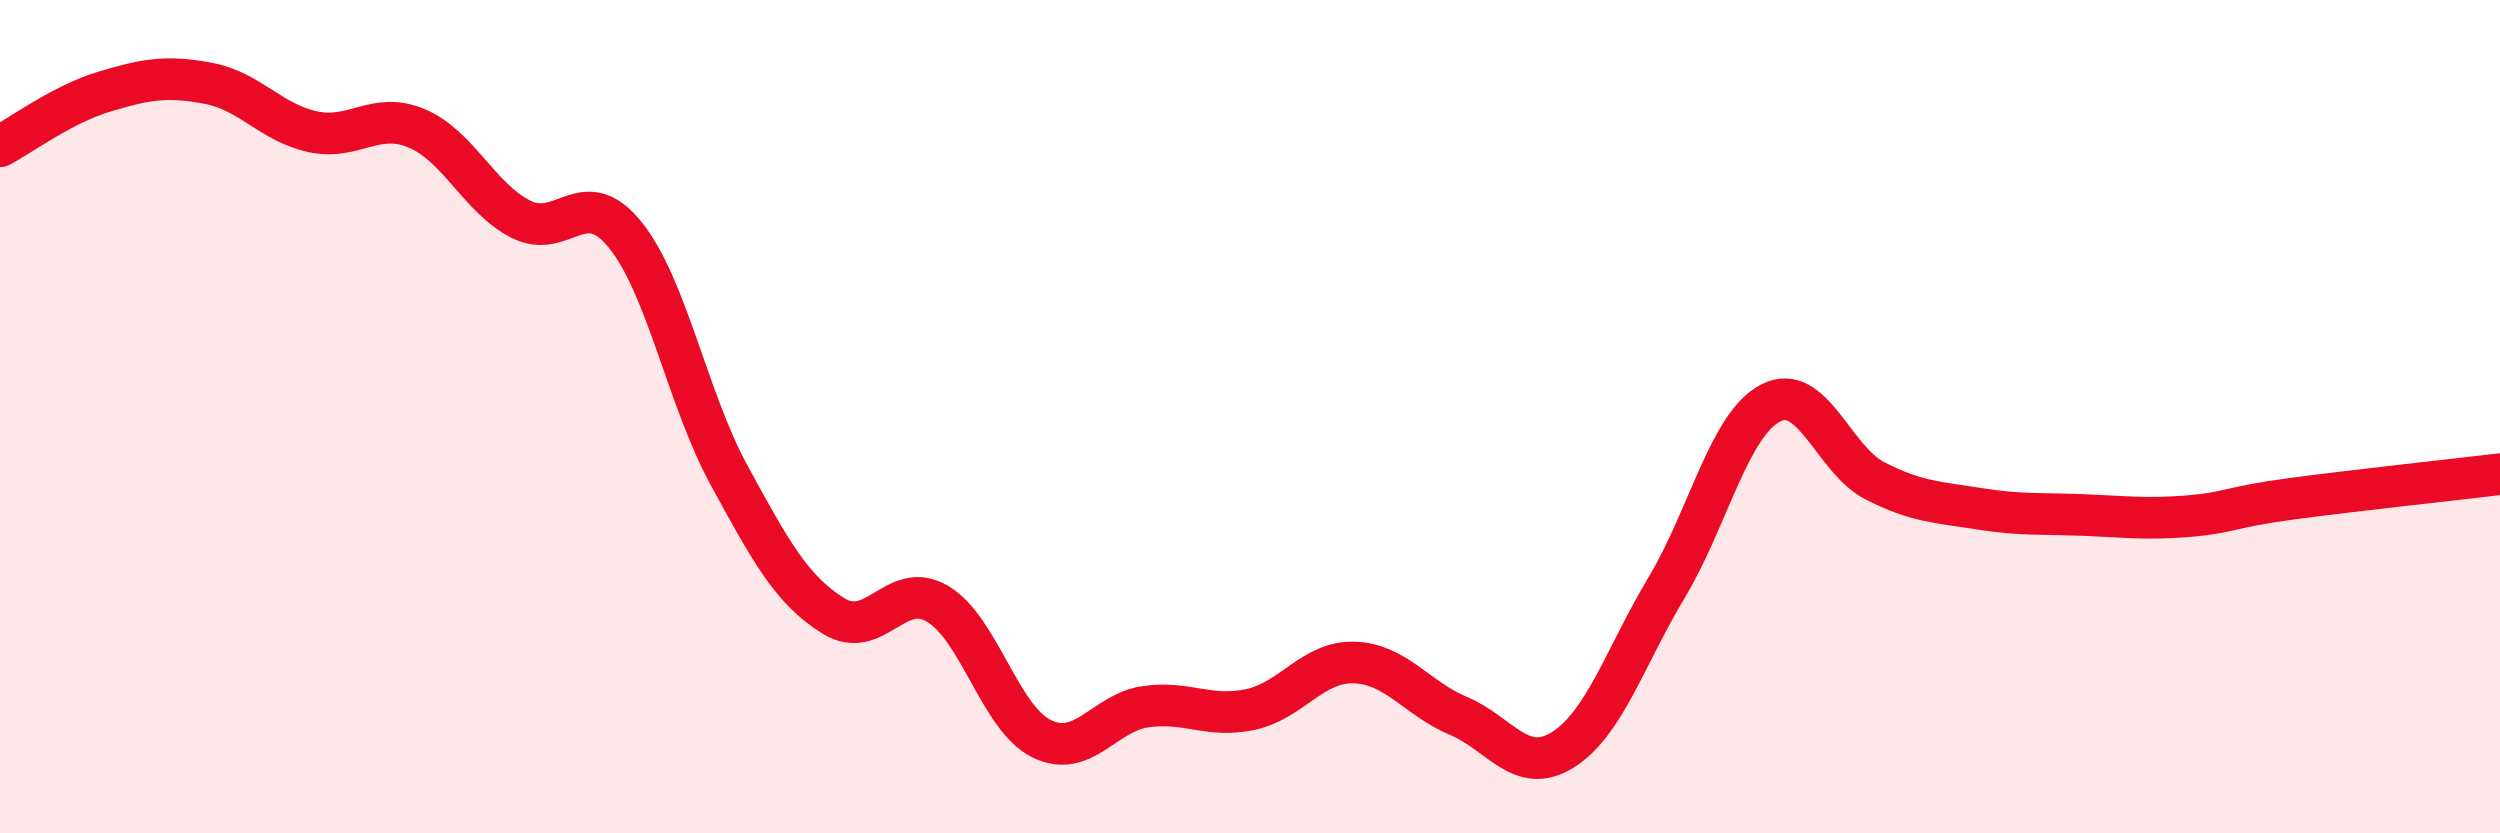
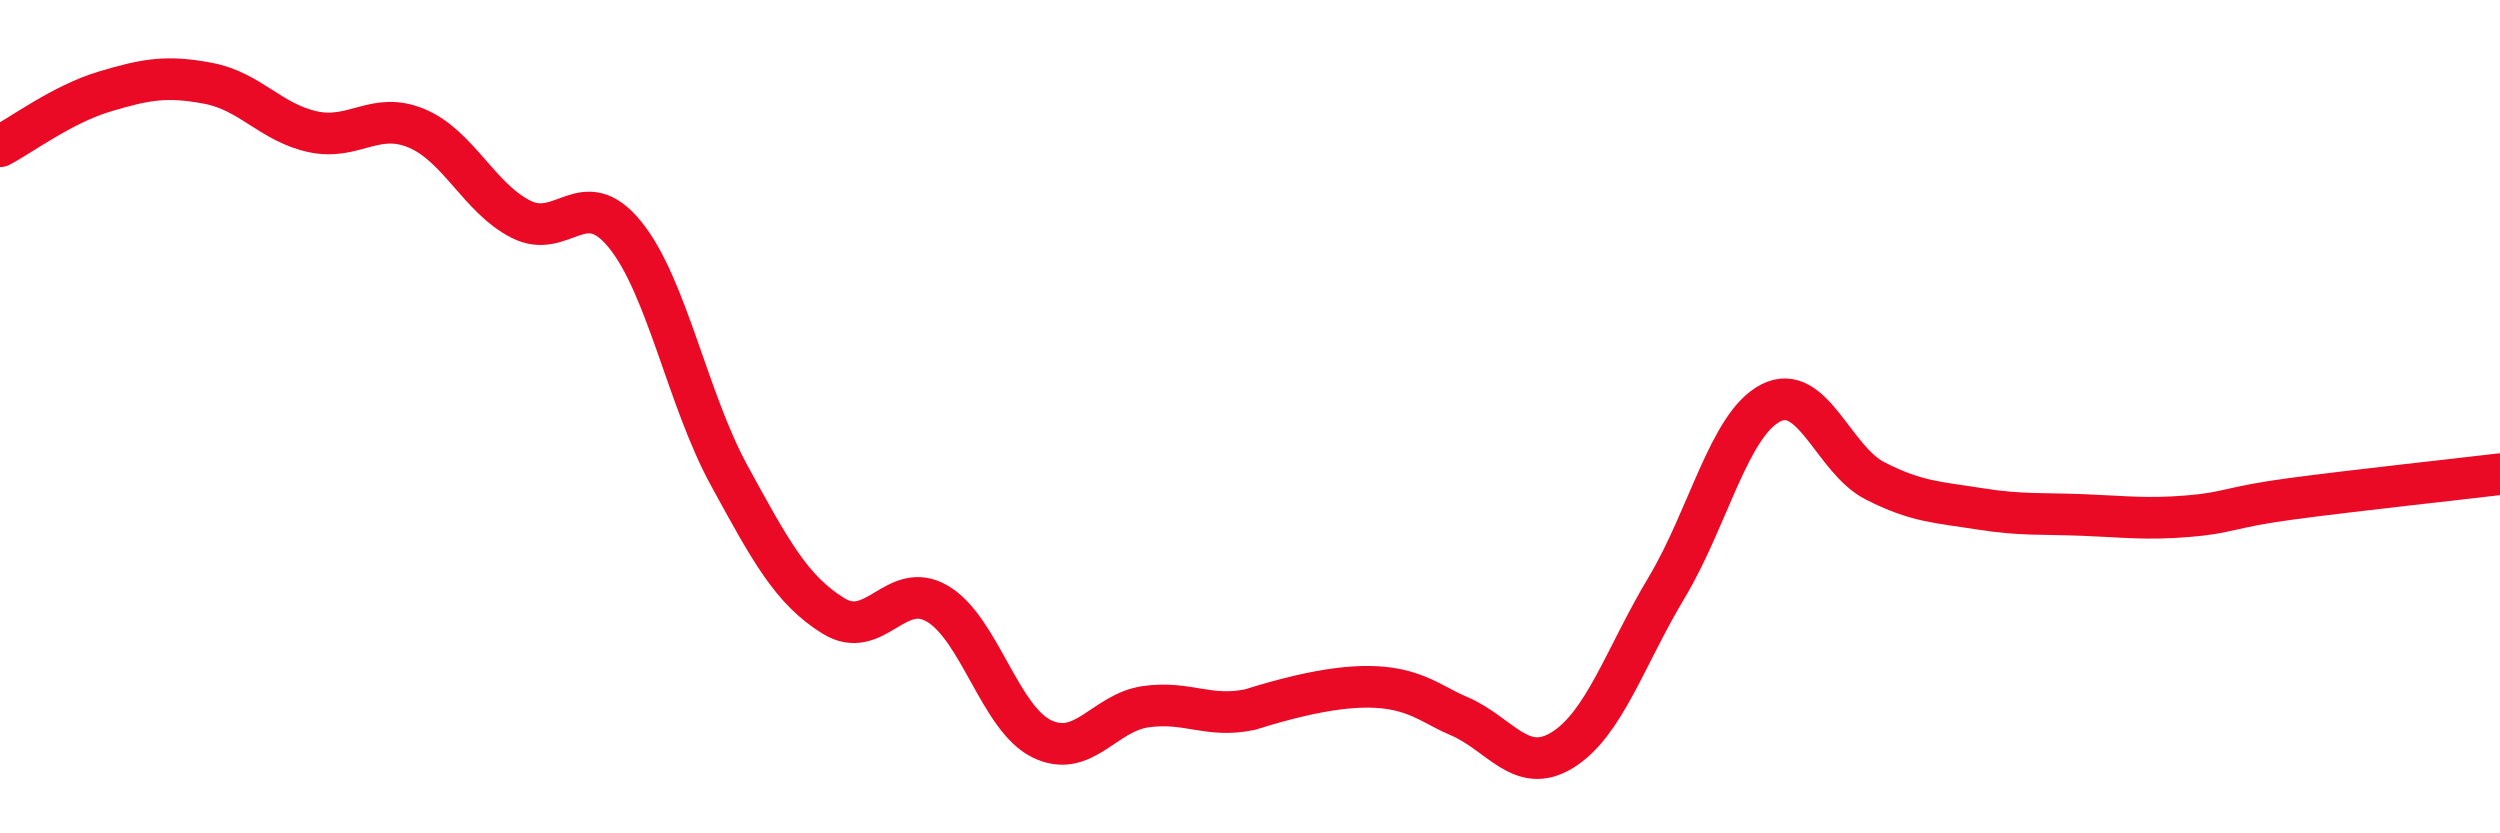
<svg xmlns="http://www.w3.org/2000/svg" width="60" height="20" viewBox="0 0 60 20">
-   <path d="M 0,3.51 C 0.5,3.25 1.5,2.5 2.5,2.2 C 3.5,1.9 4,1.81 5,2 C 6,2.19 6.5,2.94 7.5,3.16 C 8.5,3.38 9,2.66 10,3.08 C 11,3.5 11.5,4.75 12.5,5.26 C 13.5,5.77 14,4.4 15,5.63 C 16,6.86 16.5,9.58 17.5,11.41 C 18.5,13.24 19,14.16 20,14.78 C 21,15.4 21.5,13.9 22.5,14.49 C 23.5,15.08 24,17.24 25,17.73 C 26,18.22 26.5,17.1 27.5,16.96 C 28.5,16.82 29,17.24 30,17.03 C 31,16.82 31.5,15.87 32.5,15.9 C 33.5,15.93 34,16.76 35,17.18 C 36,17.6 36.5,18.62 37.5,18 C 38.5,17.38 39,15.77 40,14.1 C 41,12.43 41.5,10.18 42.5,9.67 C 43.5,9.16 44,11.03 45,11.54 C 46,12.05 46.5,12.05 47.5,12.21 C 48.5,12.37 49,12.32 50,12.36 C 51,12.4 51.5,12.47 52.5,12.39 C 53.5,12.31 53.5,12.17 55,11.97 C 56.5,11.77 59,11.5 60,11.38L60 20L0 20Z" fill="#EB0A25" opacity="0.1" stroke-linecap="round" stroke-linejoin="round" />
-   <path d="M 0,3.51 C 0.5,3.25 1.5,2.5 2.5,2.2 C 3.5,1.9 4,1.81 5,2 C 6,2.19 6.5,2.94 7.5,3.16 C 8.5,3.38 9,2.66 10,3.08 C 11,3.5 11.5,4.75 12.5,5.26 C 13.5,5.77 14,4.4 15,5.63 C 16,6.86 16.5,9.58 17.5,11.41 C 18.5,13.24 19,14.16 20,14.78 C 21,15.4 21.5,13.9 22.5,14.49 C 23.5,15.08 24,17.24 25,17.73 C 26,18.22 26.5,17.1 27.5,16.96 C 28.5,16.82 29,17.24 30,17.03 C 31,16.82 31.5,15.87 32.5,15.9 C 33.5,15.93 34,16.76 35,17.18 C 36,17.6 36.5,18.62 37.5,18 C 38.5,17.38 39,15.77 40,14.1 C 41,12.43 41.5,10.18 42.5,9.67 C 43.5,9.16 44,11.03 45,11.54 C 46,12.05 46.5,12.05 47.5,12.21 C 48.5,12.37 49,12.32 50,12.36 C 51,12.4 51.5,12.47 52.5,12.39 C 53.5,12.31 53.5,12.17 55,11.97 C 56.5,11.77 59,11.5 60,11.38" stroke="#EB0A25" stroke-width="1" fill="none" stroke-linecap="round" stroke-linejoin="round" />
+   <path d="M 0,3.51 C 0.5,3.25 1.5,2.5 2.5,2.2 C 3.5,1.9 4,1.81 5,2 C 6,2.19 6.5,2.94 7.5,3.16 C 8.5,3.38 9,2.66 10,3.08 C 11,3.5 11.5,4.75 12.5,5.26 C 13.5,5.77 14,4.4 15,5.63 C 16,6.86 16.5,9.58 17.5,11.41 C 18.5,13.24 19,14.16 20,14.78 C 21,15.4 21.5,13.9 22.5,14.49 C 23.5,15.08 24,17.24 25,17.73 C 26,18.22 26.5,17.1 27.5,16.96 C 28.5,16.82 29,17.24 30,17.03 C 33.5,15.93 34,16.76 35,17.18 C 36,17.6 36.5,18.62 37.5,18 C 38.5,17.38 39,15.77 40,14.1 C 41,12.43 41.5,10.18 42.5,9.67 C 43.5,9.16 44,11.03 45,11.54 C 46,12.05 46.5,12.05 47.5,12.21 C 48.5,12.37 49,12.32 50,12.36 C 51,12.4 51.5,12.47 52.5,12.39 C 53.5,12.31 53.5,12.17 55,11.97 C 56.5,11.77 59,11.5 60,11.38" stroke="#EB0A25" stroke-width="1" fill="none" stroke-linecap="round" stroke-linejoin="round" />
</svg>